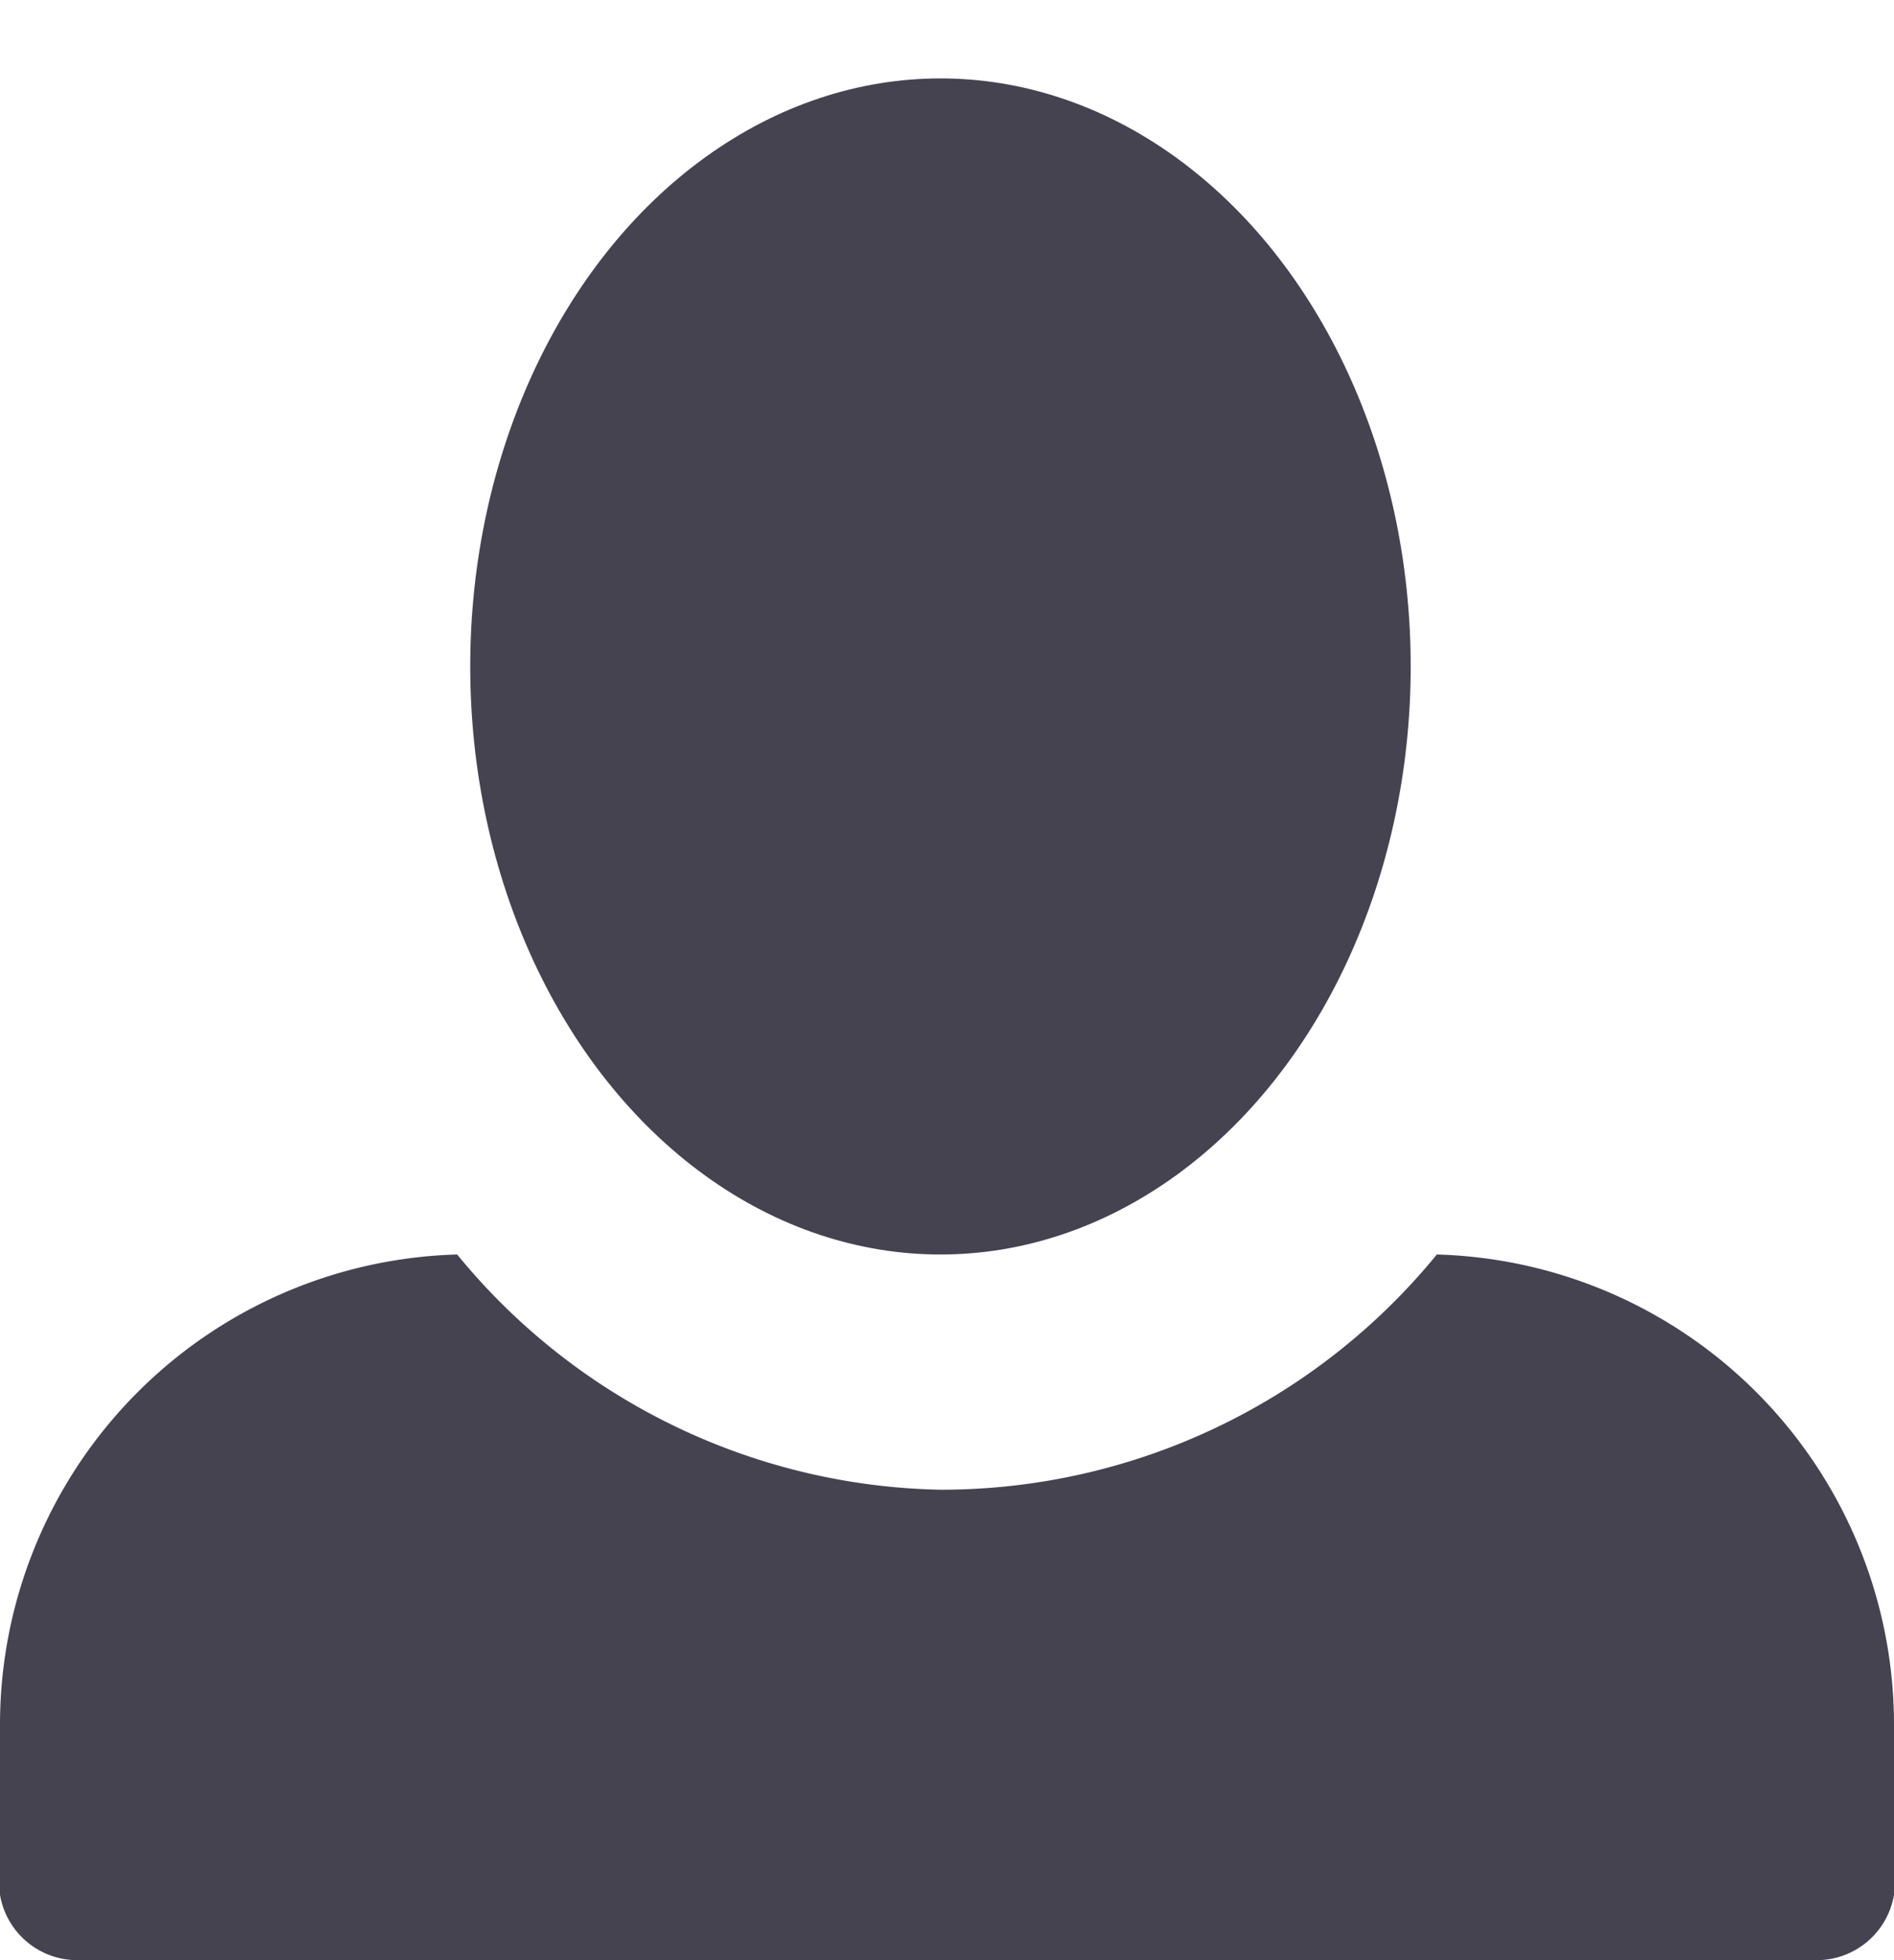
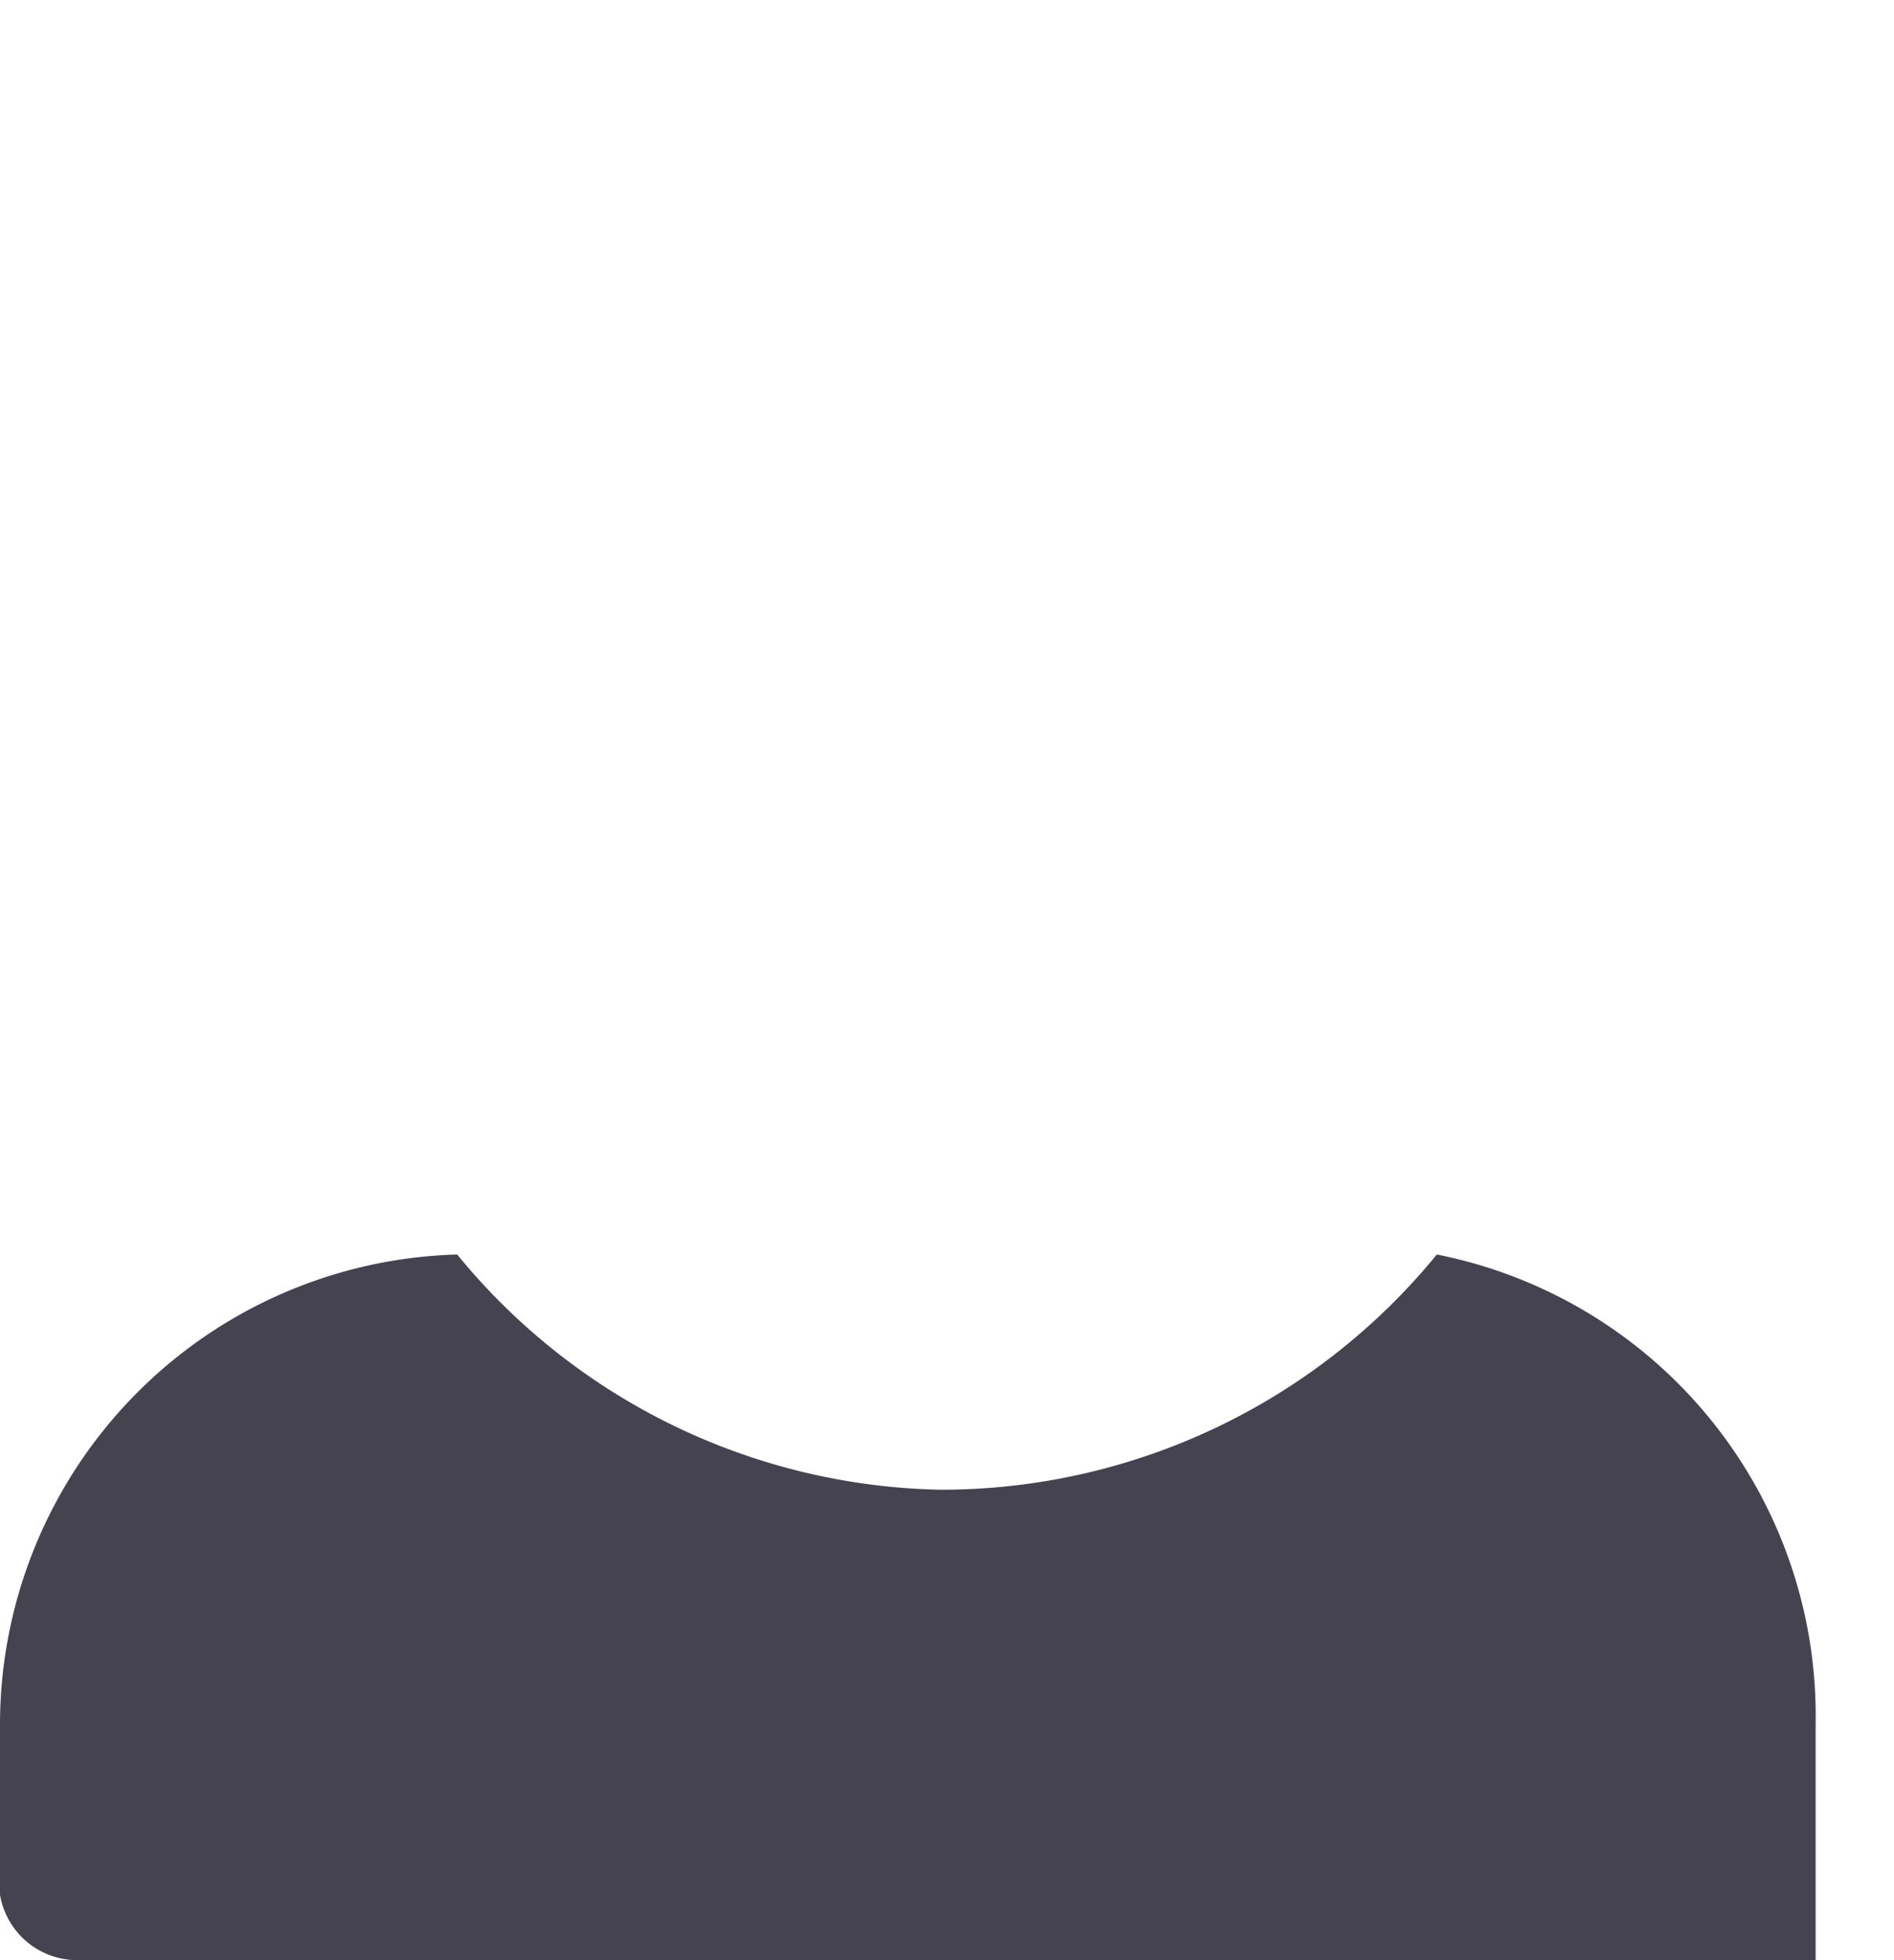
<svg xmlns="http://www.w3.org/2000/svg" id="Back_Icon" data-name="Back Icon" viewBox="0 0 14.5 15">
  <defs>
    <style>.cls-1{fill:#464350;}</style>
  </defs>
-   <ellipse class="cls-1" cx="7.2" cy="5.1" rx="3.6" ry="4.5" />
-   <path class="cls-1" d="M3.5,9.6A3.6,3.6,0,0,0,0,13.2v1.3a.6.6,0,0,0,.6.5H13.9a.6.6,0,0,0,.6-.5V13.2A3.6,3.6,0,0,0,11,9.6a4.9,4.9,0,0,1-3.8,1.8A4.9,4.9,0,0,1,3.5,9.6Z" />
+   <path class="cls-1" d="M3.5,9.6A3.6,3.6,0,0,0,0,13.2v1.3a.6.6,0,0,0,.6.5H13.9V13.2A3.6,3.6,0,0,0,11,9.6a4.9,4.9,0,0,1-3.8,1.8A4.9,4.9,0,0,1,3.5,9.6Z" />
</svg>